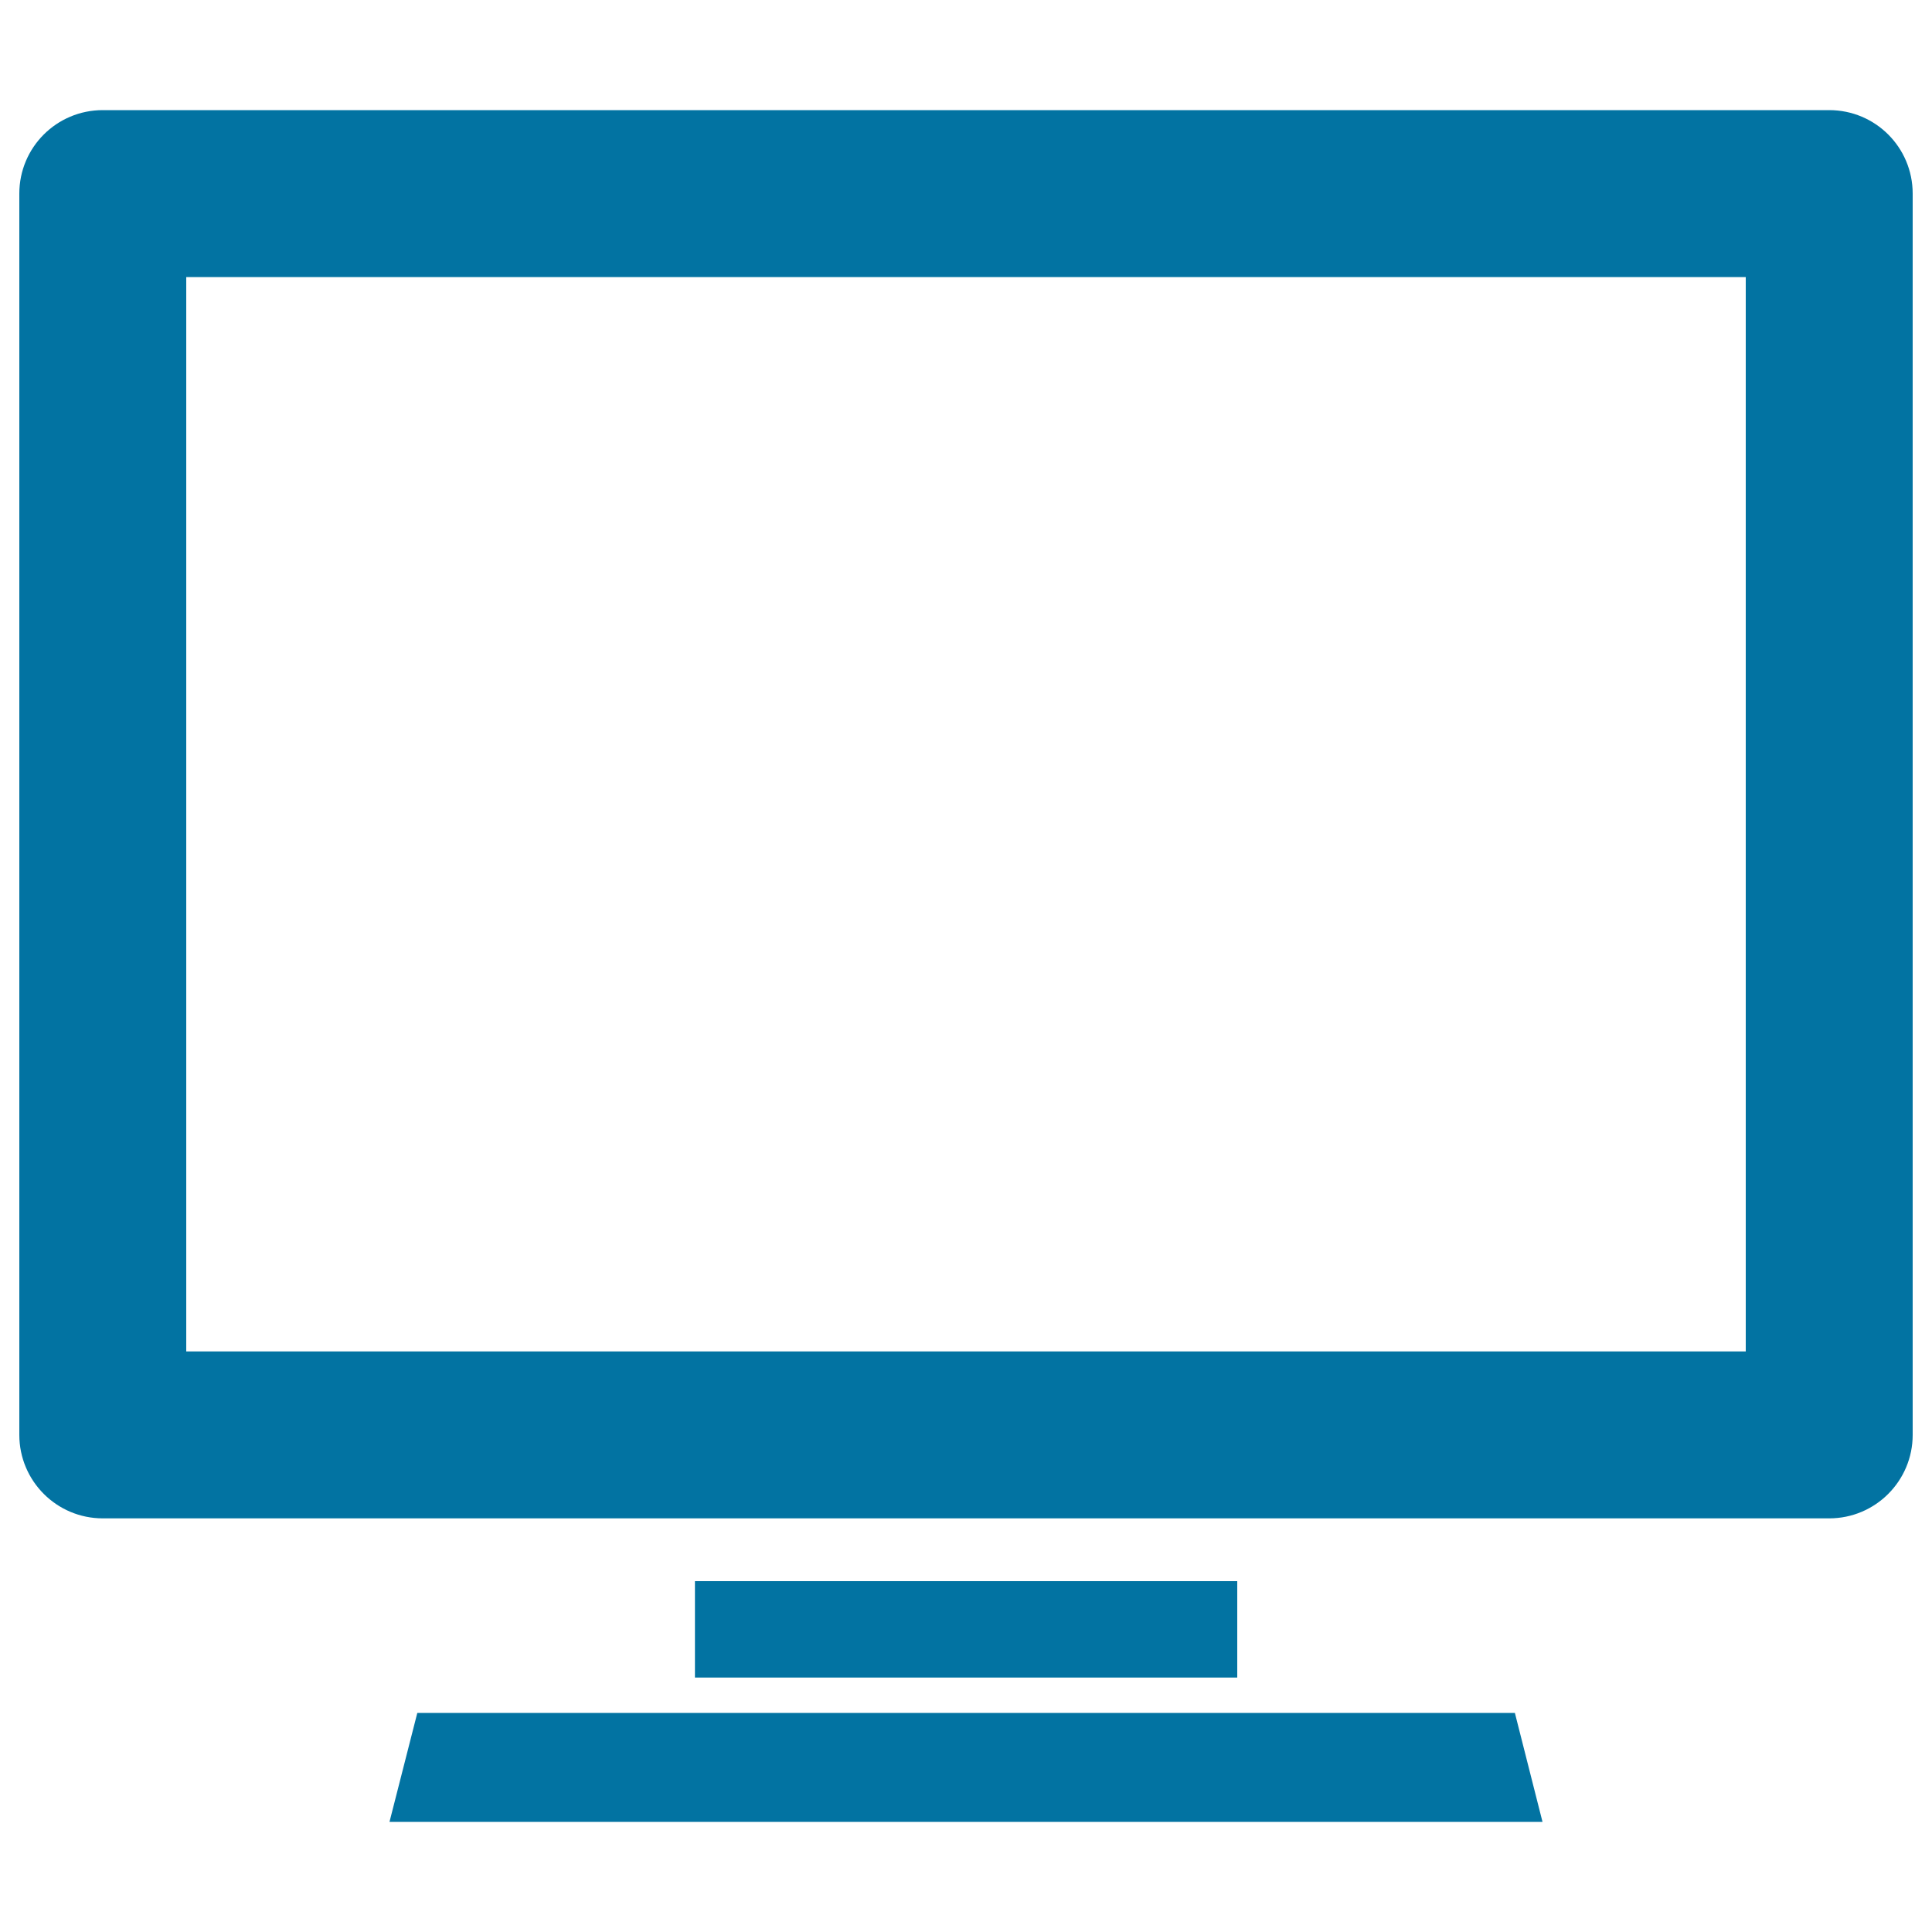
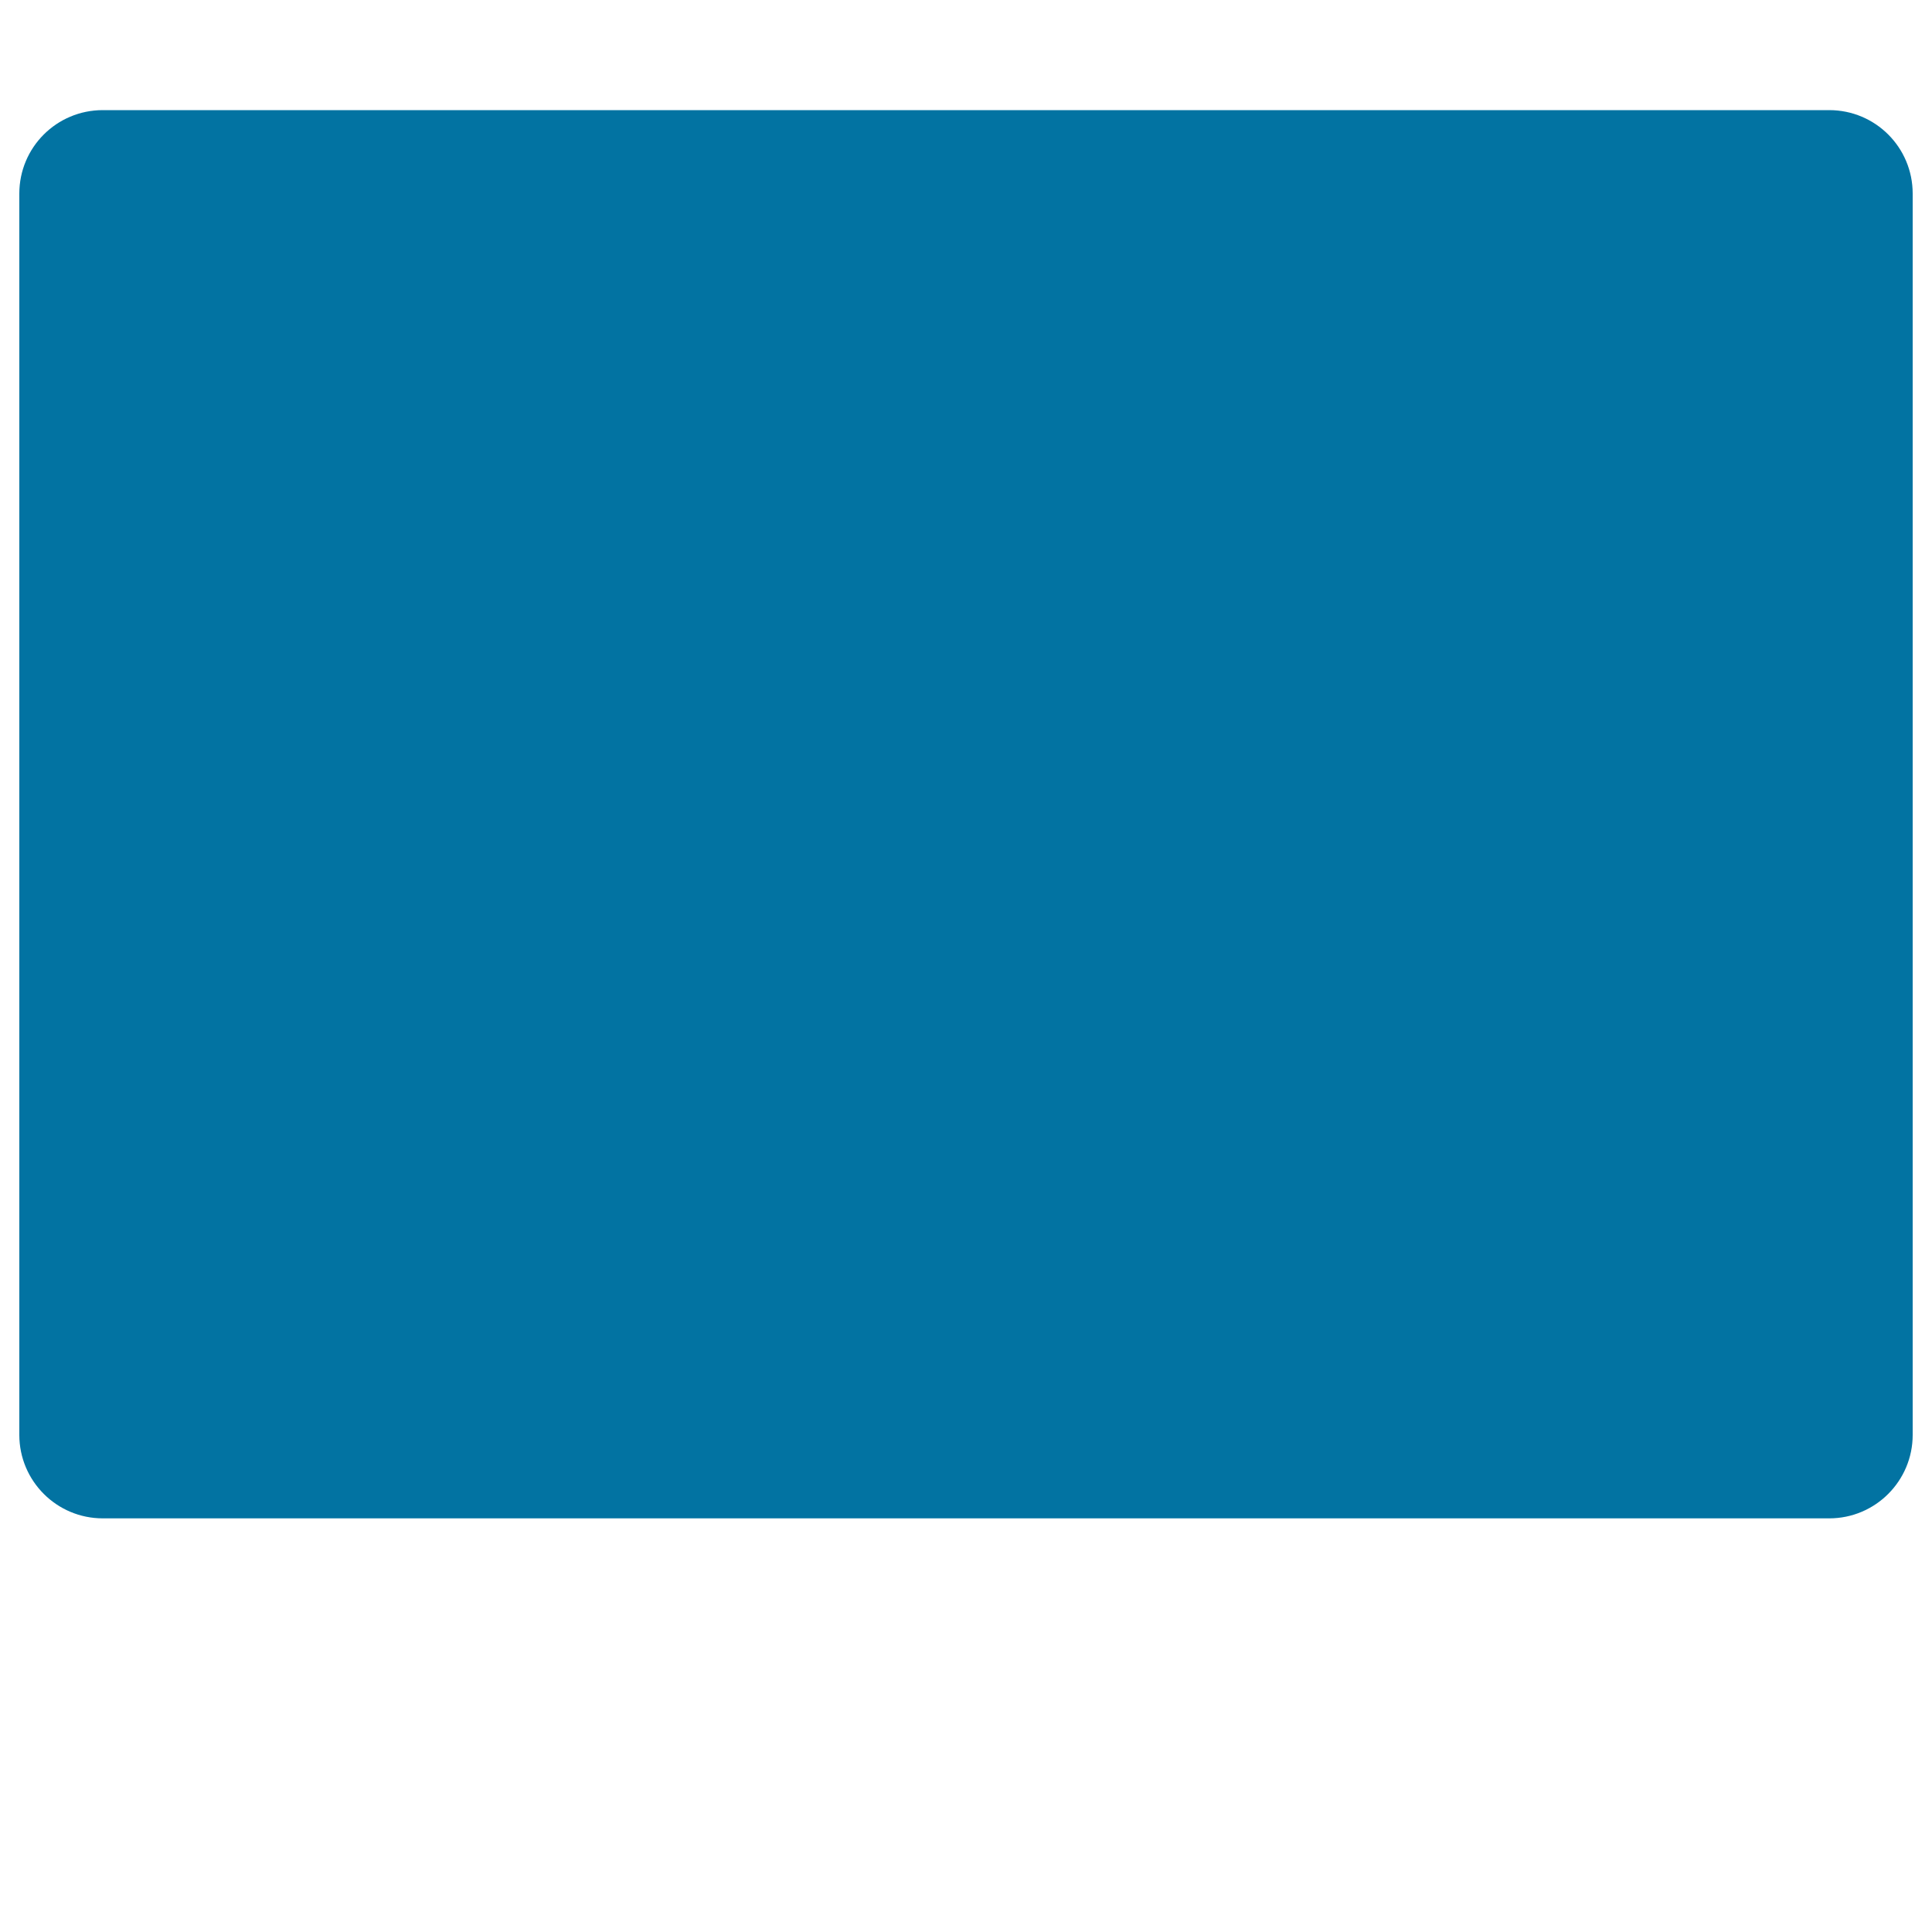
<svg xmlns="http://www.w3.org/2000/svg" viewBox="0 0 1000 1000" style="fill:#0273a2">
  <title>Computer Monitor SVG icon</title>
  <g>
    <g>
-       <rect x="359.7" y="818.4" width="280.7" height="49.9" />
-       <polygon points="216,886.6 201.6,943 798.4,943 784.1,886.6 " />
-       <path d="M946.8,57H53.2C29.3,57,10,76.3,10,100.2v642.5c0,23.8,19.3,43.2,43.2,43.2h893.6c23.9,0,43.2-19.4,43.2-43.2V100.2C990,76.3,970.7,57,946.8,57z M903.7,699.5H96.4V143.4h807.2V699.5z" />
+       <path d="M946.8,57H53.2C29.3,57,10,76.3,10,100.2v642.5c0,23.8,19.3,43.2,43.2,43.2h893.6c23.9,0,43.2-19.4,43.2-43.2V100.2C990,76.3,970.7,57,946.8,57z M903.7,699.5H96.4V143.4V699.5z" />
    </g>
  </g>
</svg>